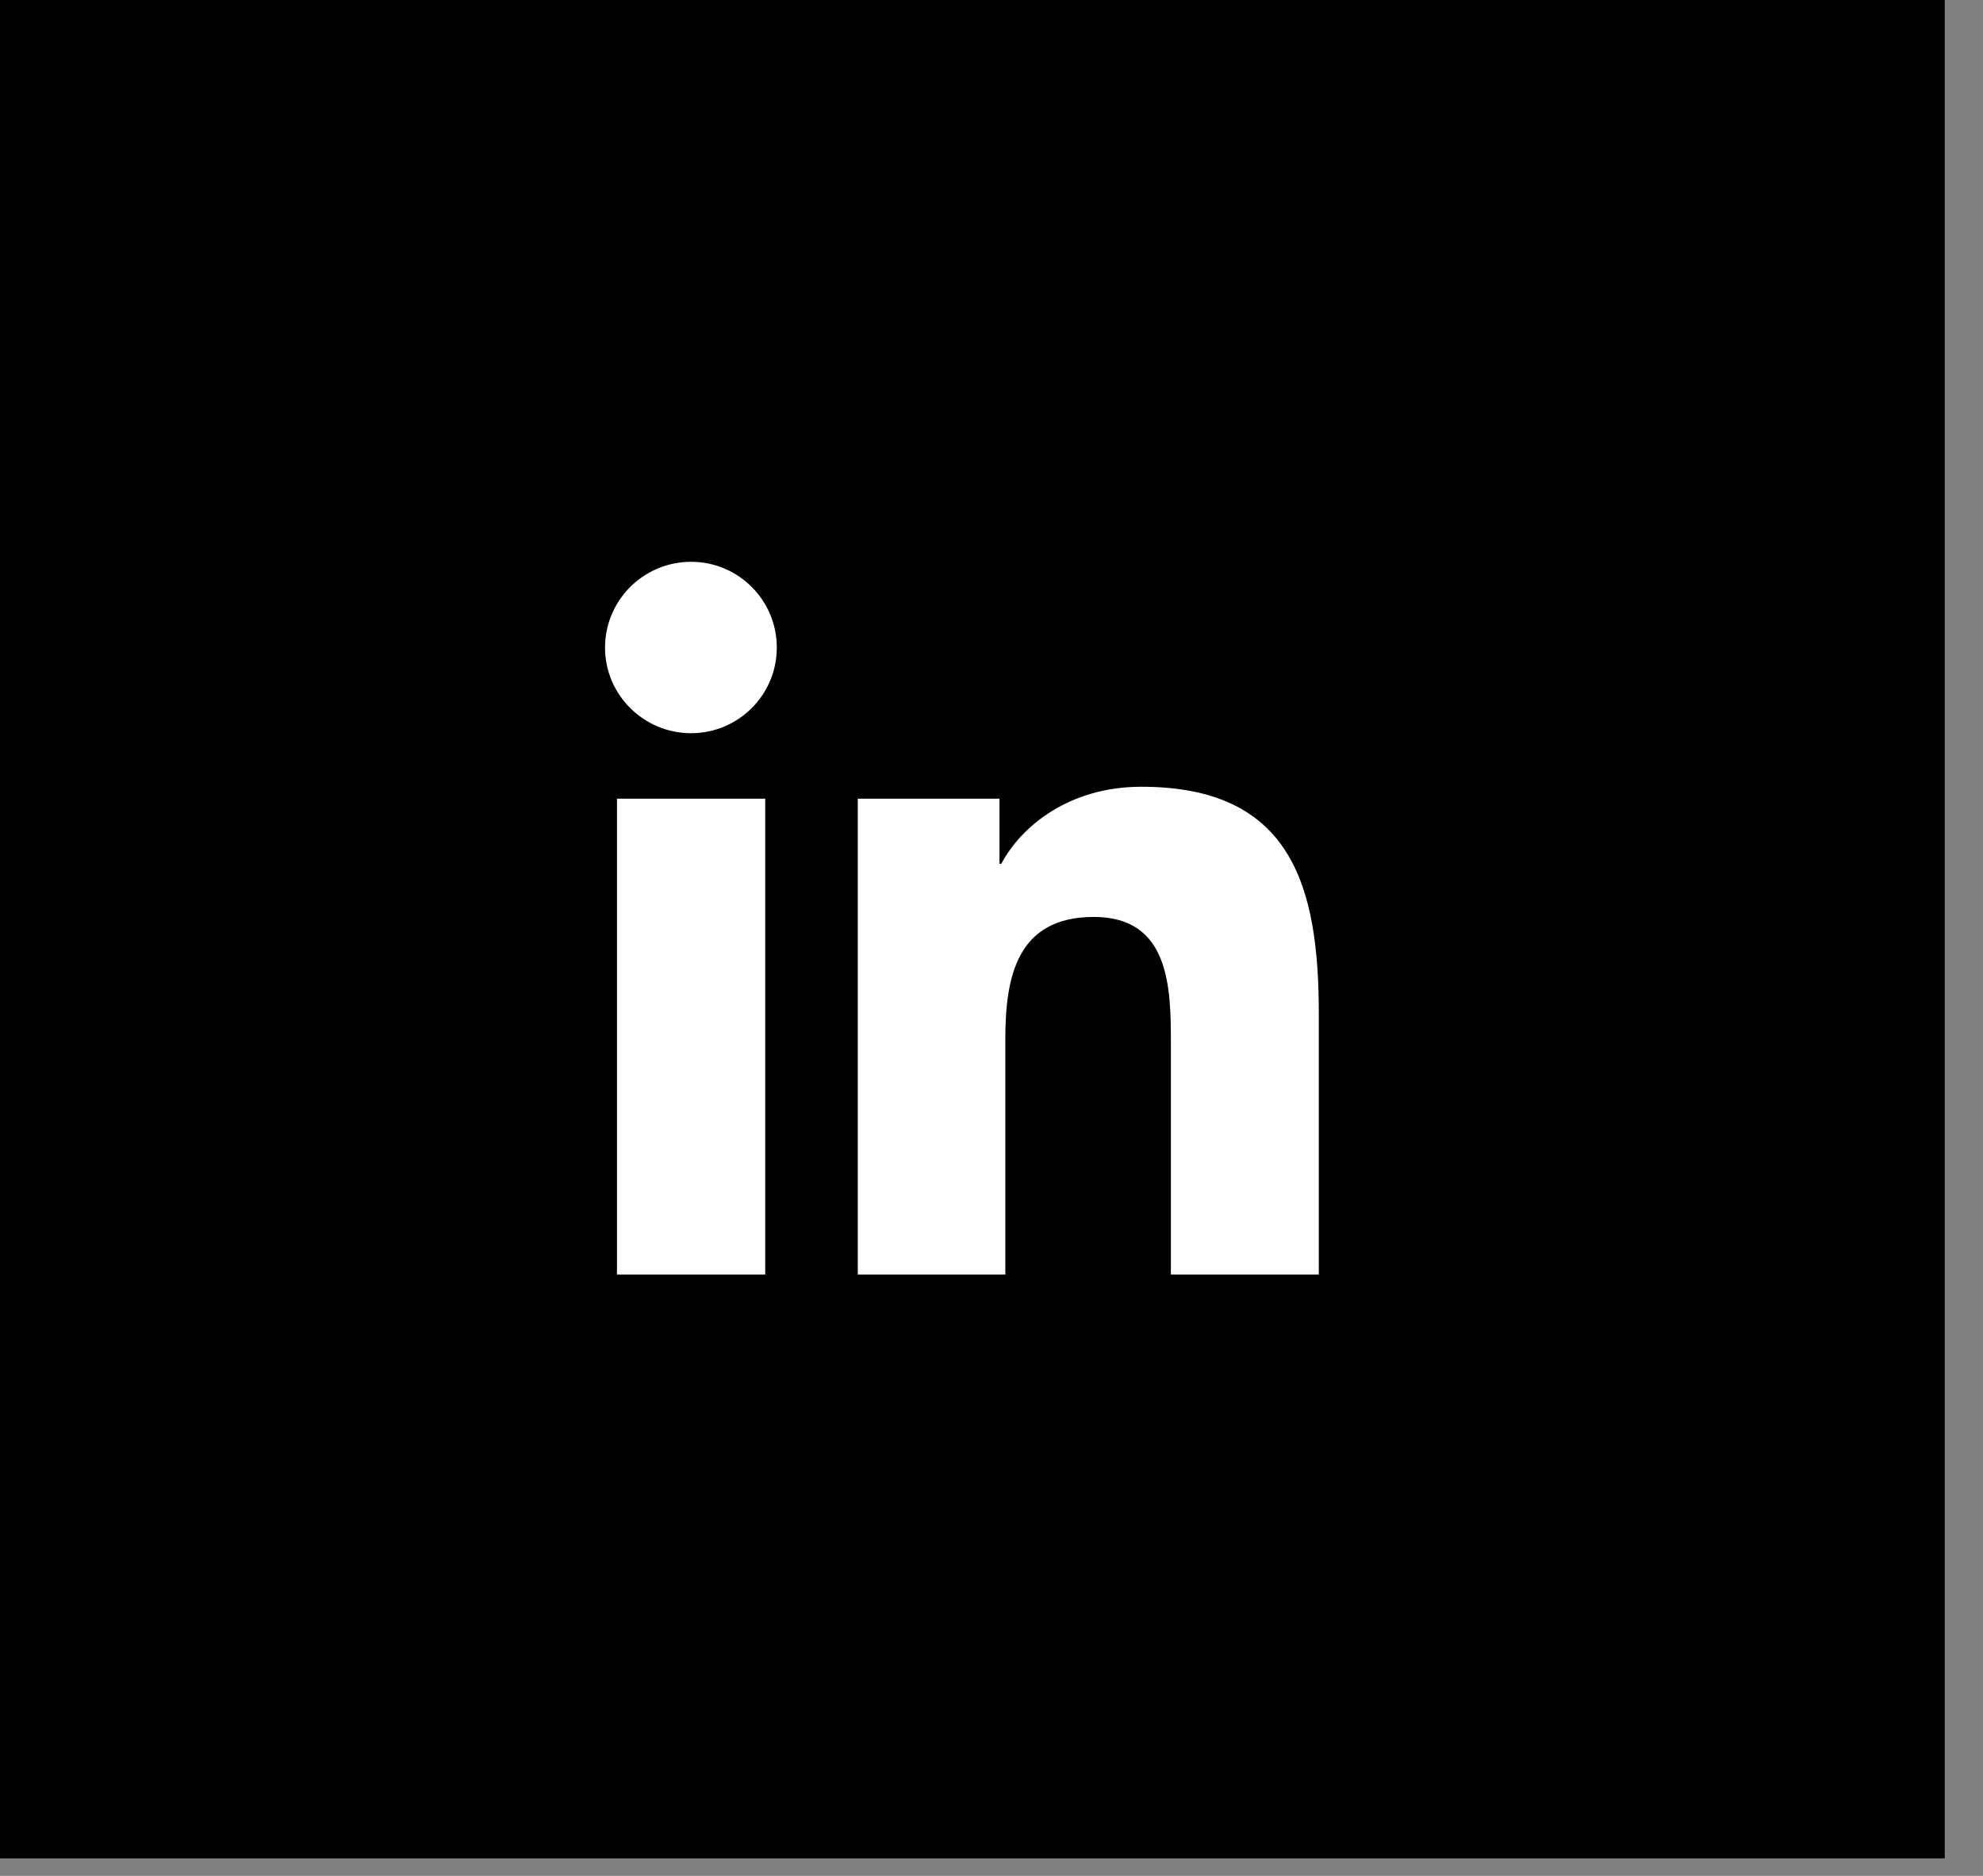
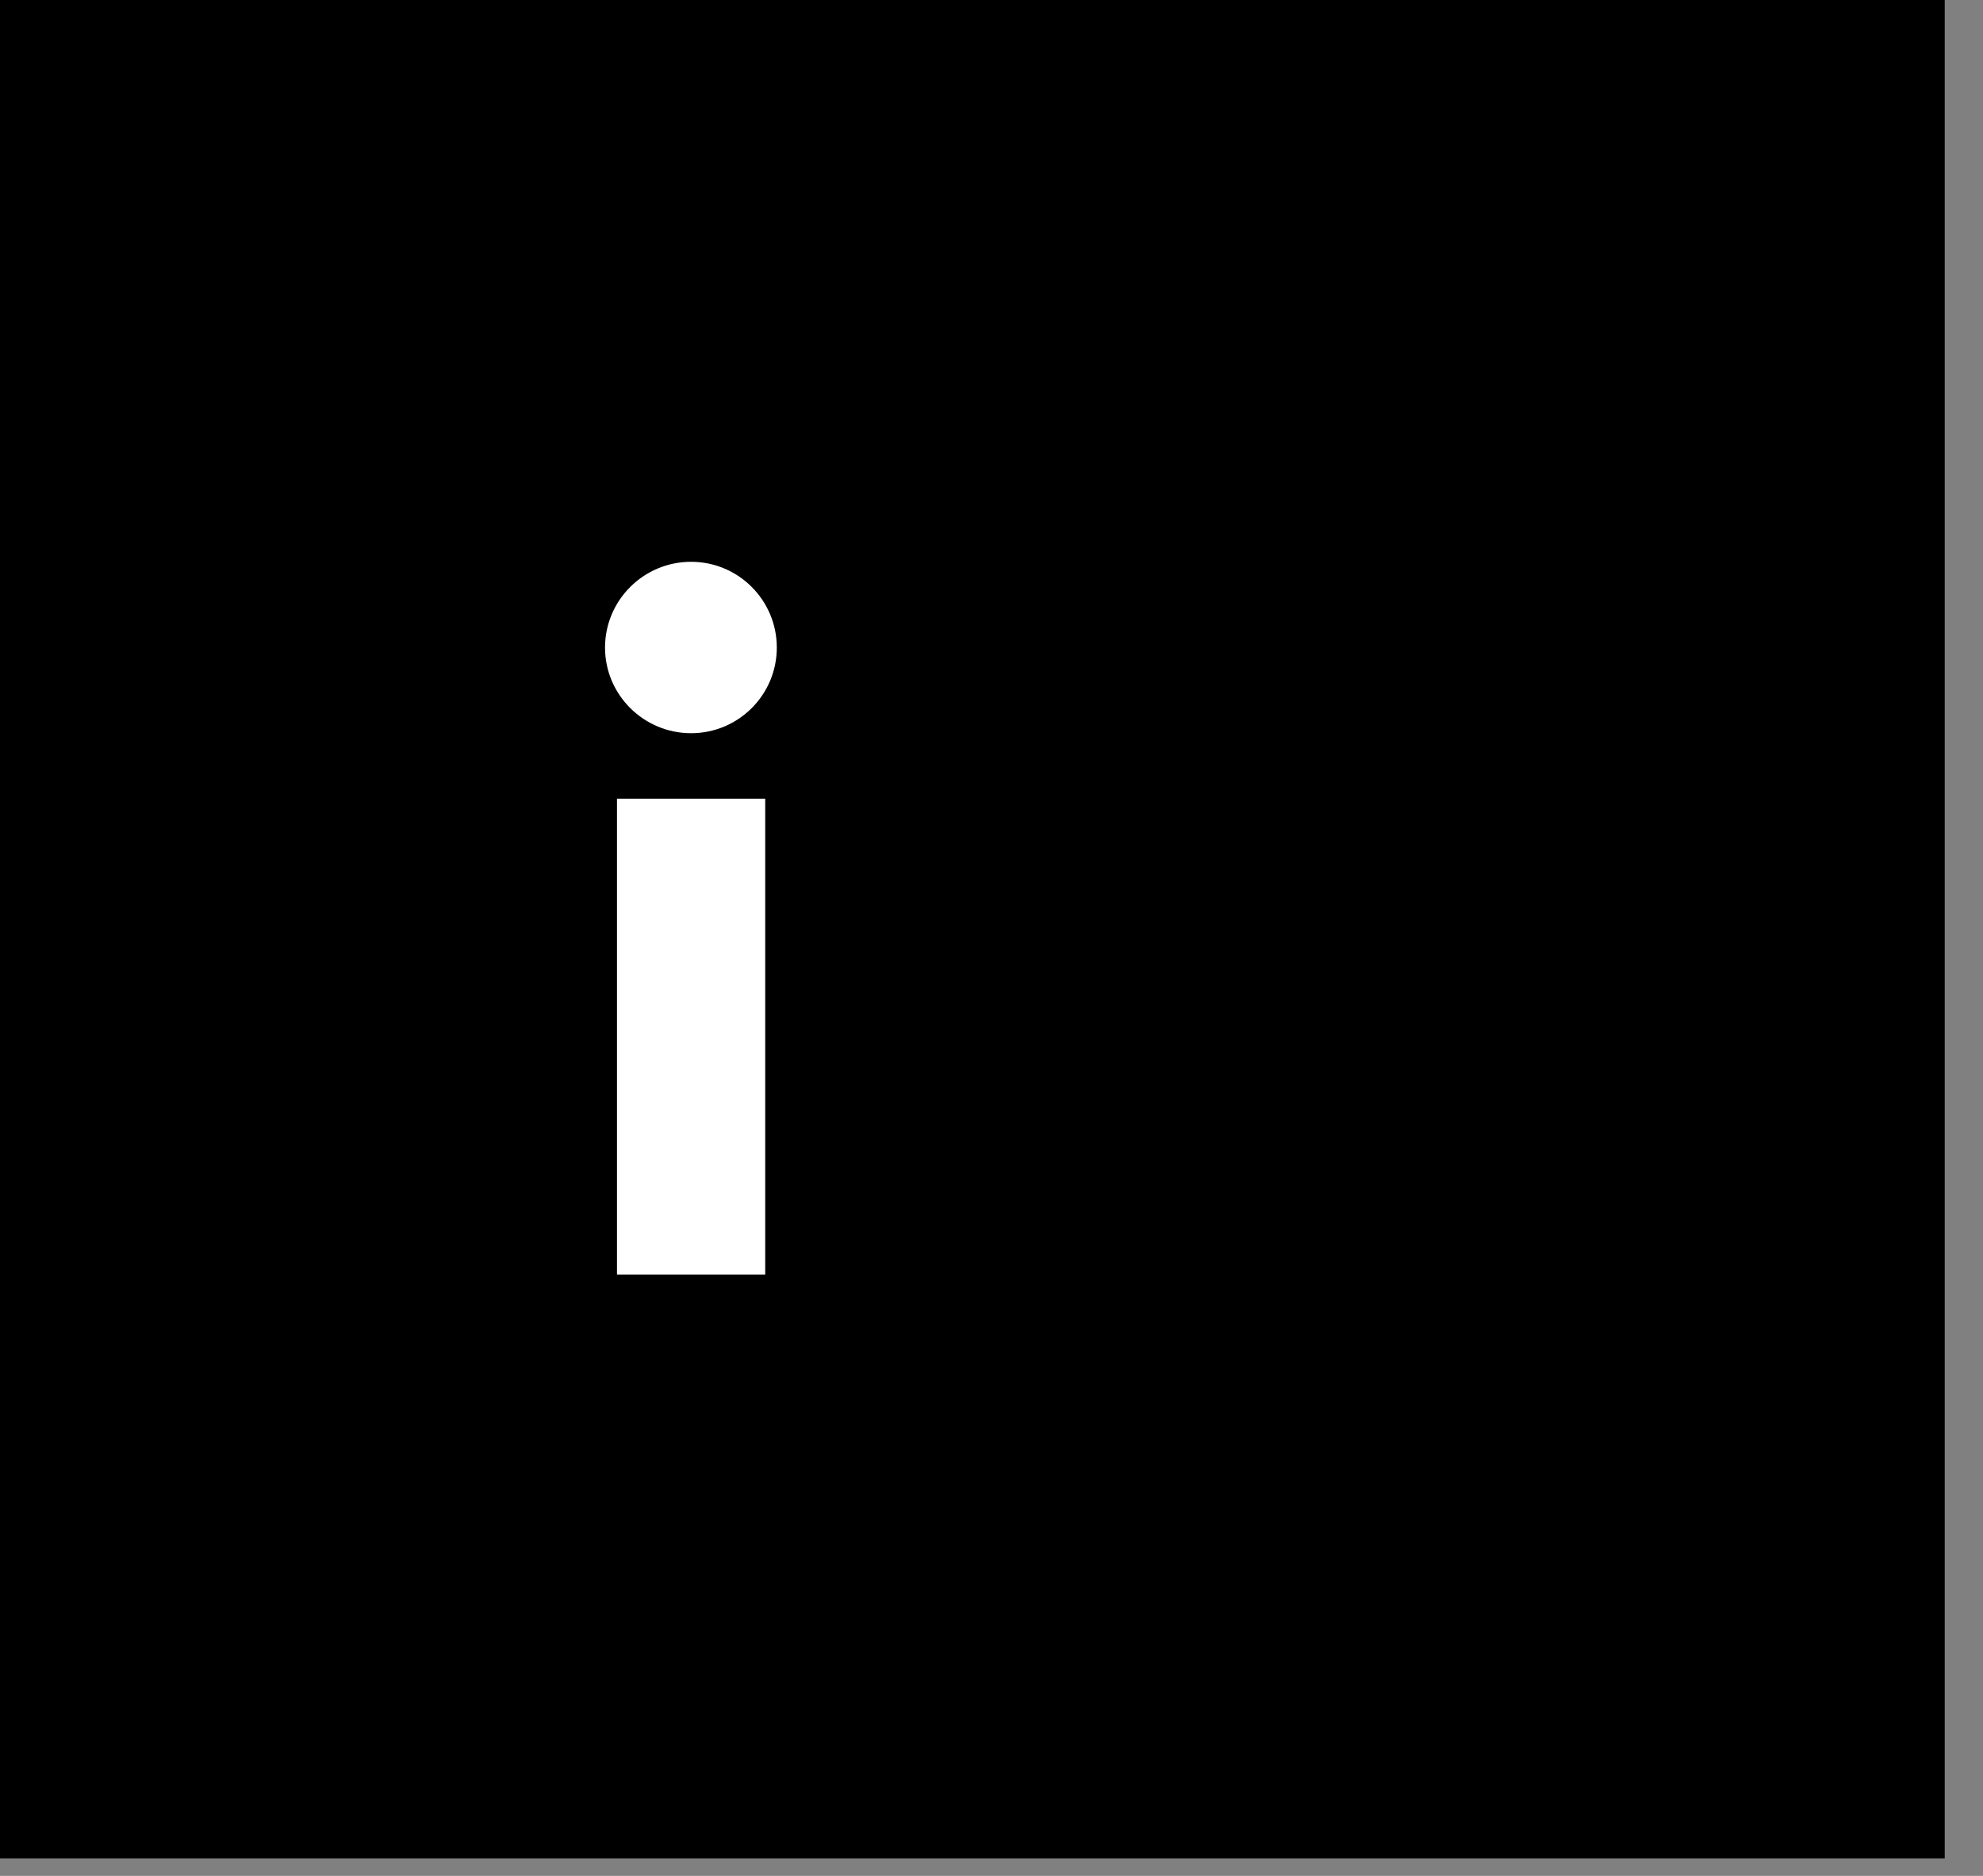
<svg xmlns="http://www.w3.org/2000/svg" width="37" height="35" viewBox="0 0 37 35" fill="none">
  <rect x="0" y="0" width="37" height="35" fill="#808080" stroke="none" />
  <rect width="36.286" height="34.673" fill="black" />
  <path d="M11.512 14.902H14.278V23.78H11.512V14.902ZM12.895 10.482C13.778 10.482 14.494 11.198 14.494 12.082C14.494 12.965 13.778 13.68 12.895 13.68C12.011 13.68 11.289 12.965 11.289 12.082C11.289 11.204 12.004 10.482 12.895 10.482Z" fill="white" />
-   <path d="M16.005 14.902H18.649V16.116H18.683C19.054 15.415 19.952 14.679 21.294 14.679C24.087 14.679 24.607 16.514 24.607 18.909V23.78H21.847V19.462C21.847 18.43 21.827 17.108 20.41 17.108C18.973 17.108 18.758 18.228 18.758 19.388V23.78H16.005V14.902Z" fill="white" />
</svg>